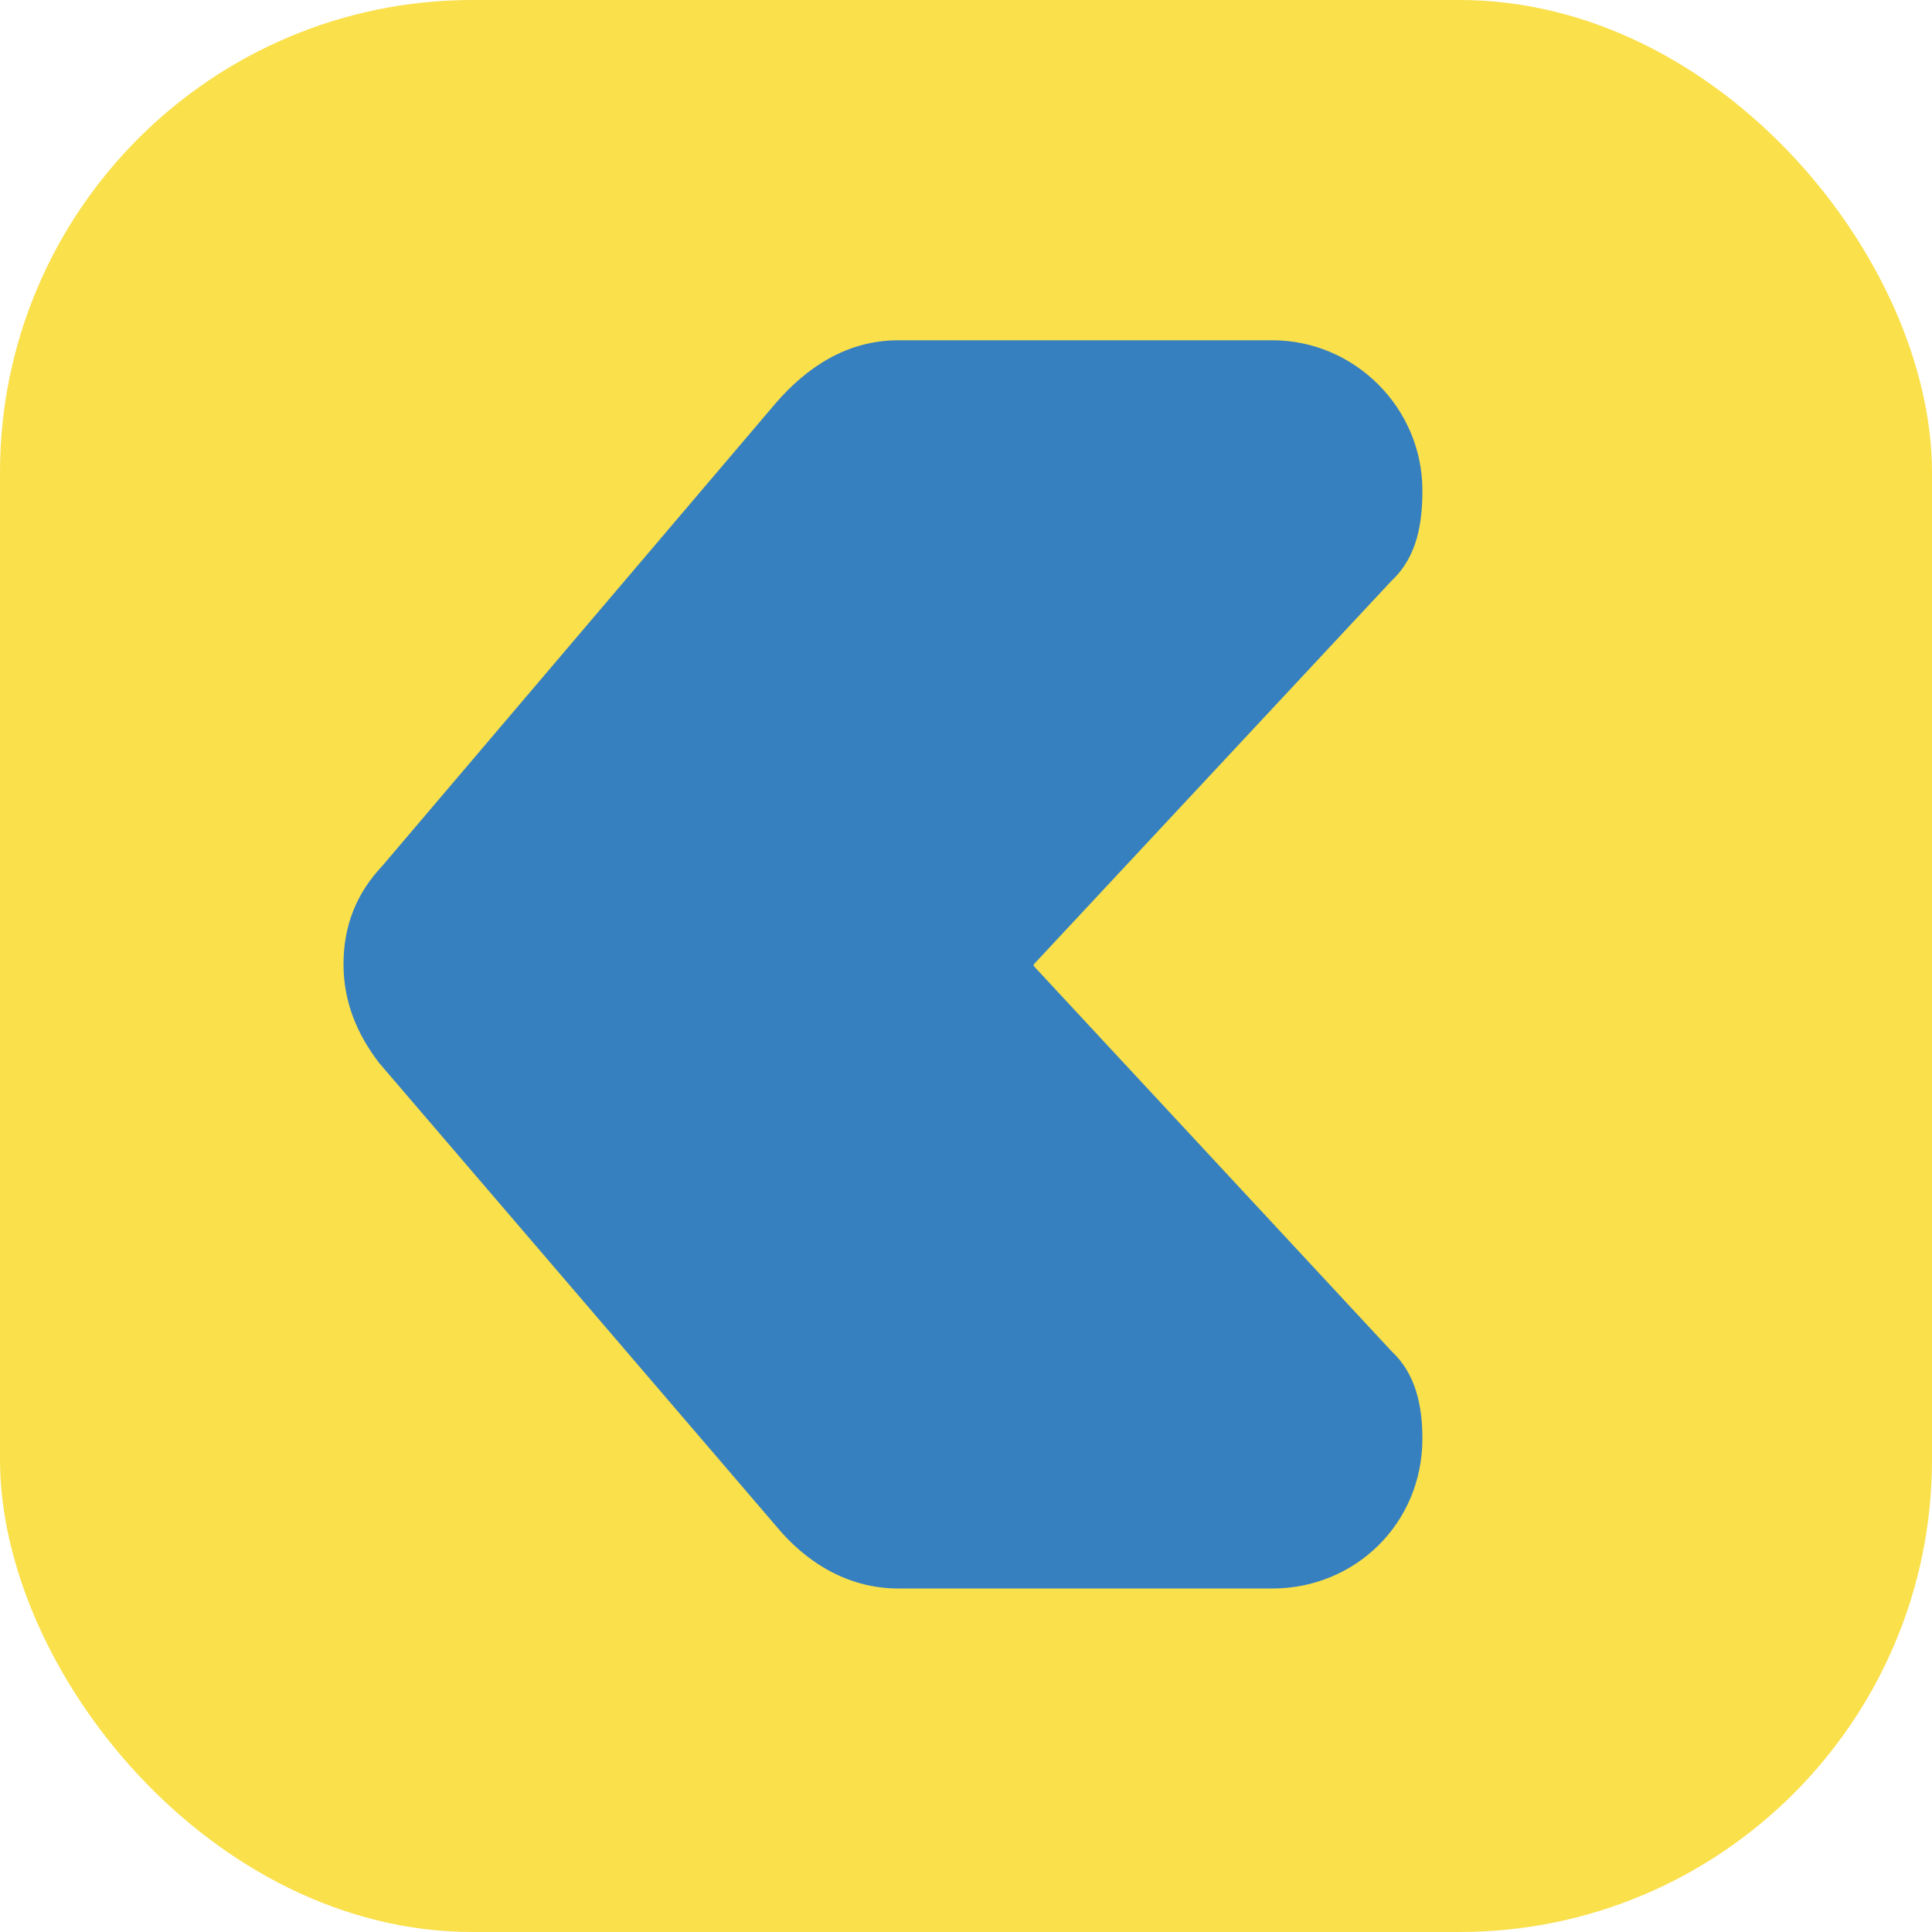
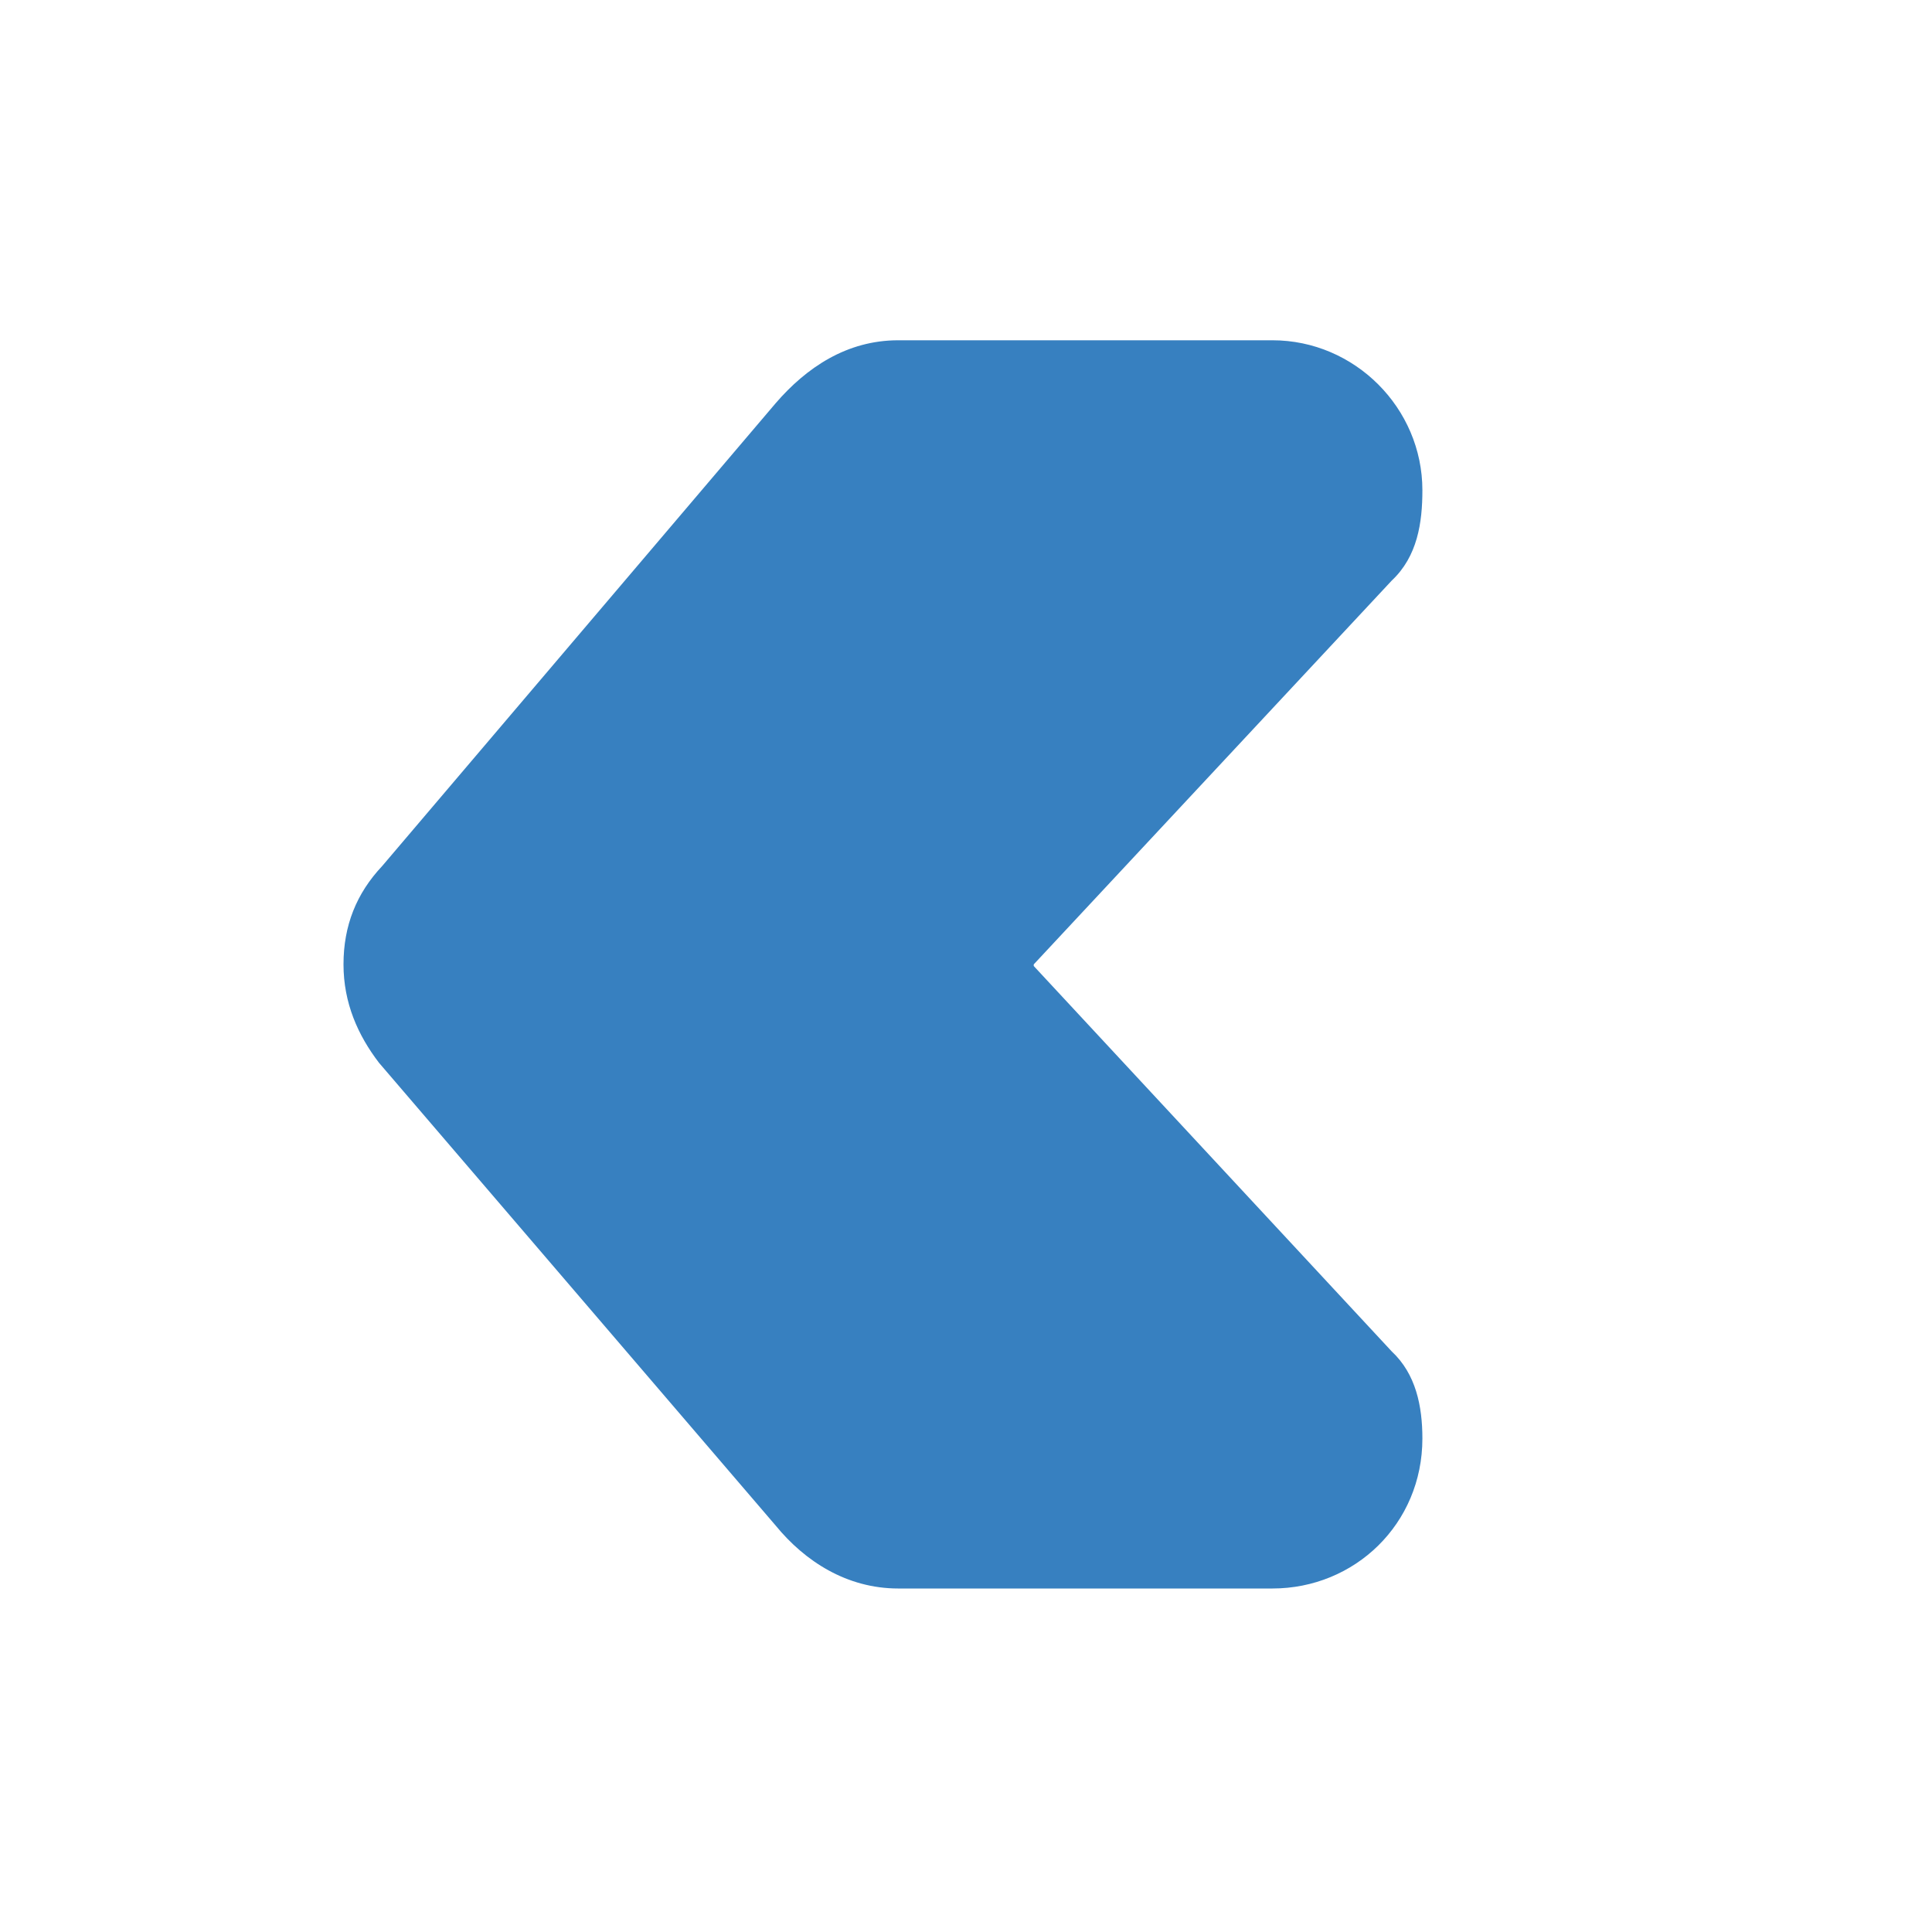
<svg xmlns="http://www.w3.org/2000/svg" id="Layer_2" viewBox="0 0 11.98 11.98">
  <defs>
    <style>.cls-1{fill:#3780c0;}.cls-2{fill:#fae04b;}</style>
  </defs>
  <g id="Layer_1-2">
-     <rect class="cls-2" x="0" y="0" width="11.98" height="11.98" rx="2.93" ry="2.93" />
    <path class="cls-1" d="M6.41,5.99l2.22,2.39c.15,.14,.19,.34,.19,.54,0,.53-.42,.93-.93,.93h-2.32c-.32,0-.58-.17-.76-.39l-2.46-2.87c-.13-.17-.22-.37-.22-.61s.08-.44,.24-.61l2.44-2.87c.19-.22,.44-.39,.76-.39h2.32c.51,0,.93,.42,.93,.93,0,.2-.03,.41-.19,.56l-2.22,2.38Z" />
  </g>
</svg>